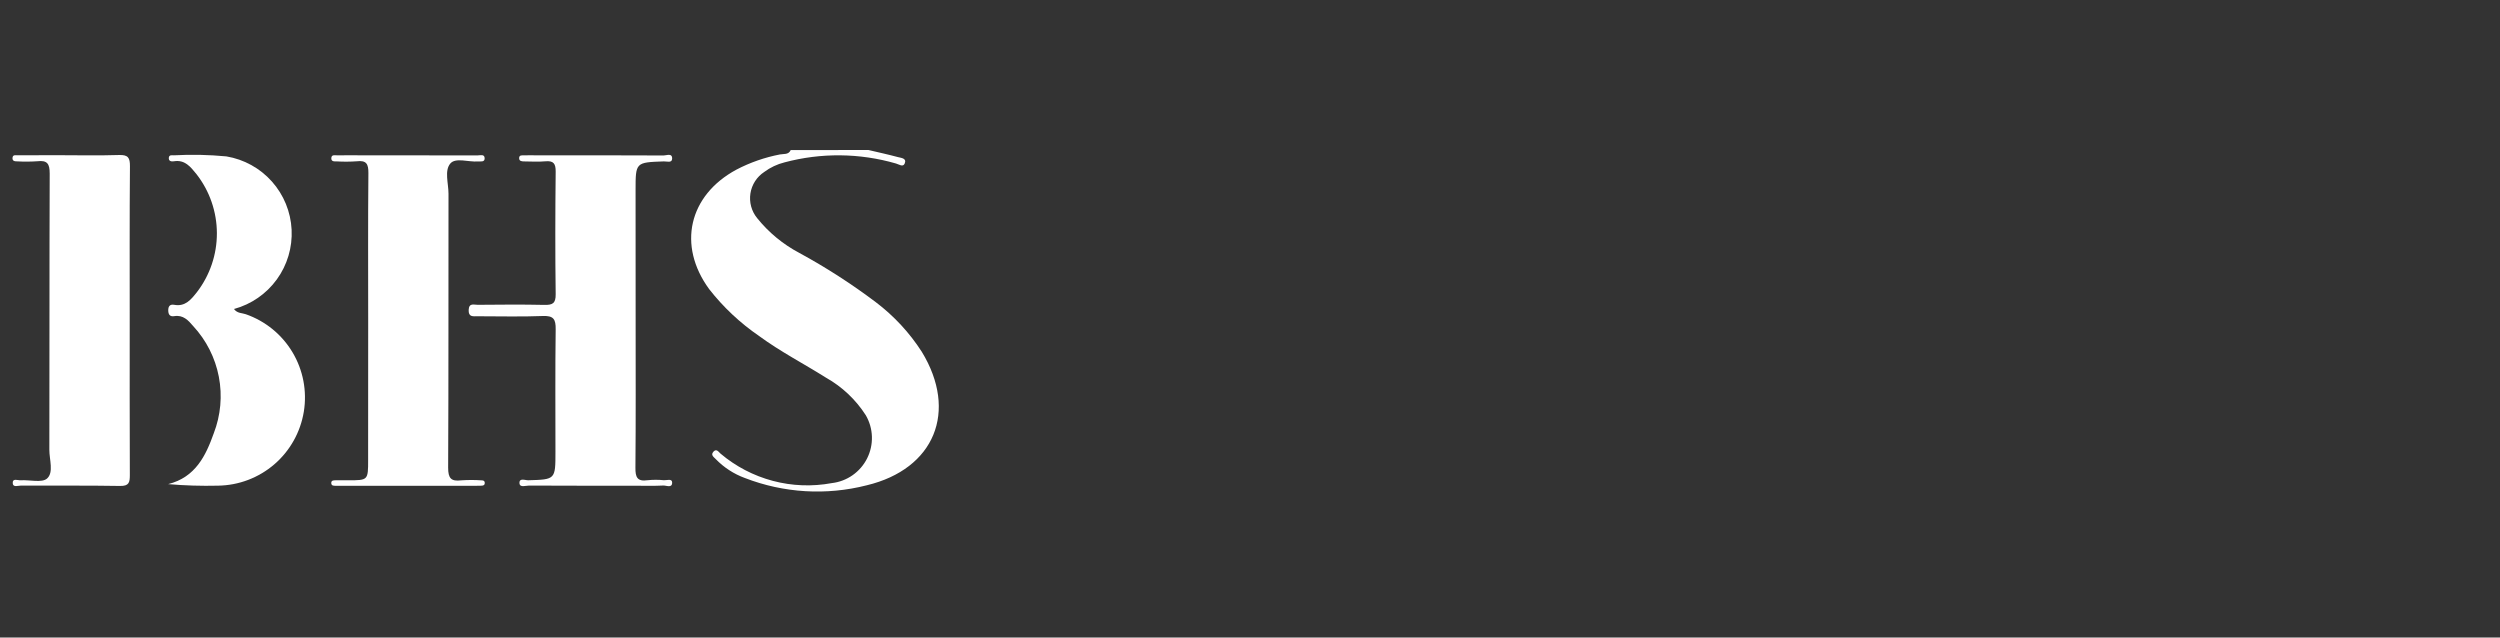
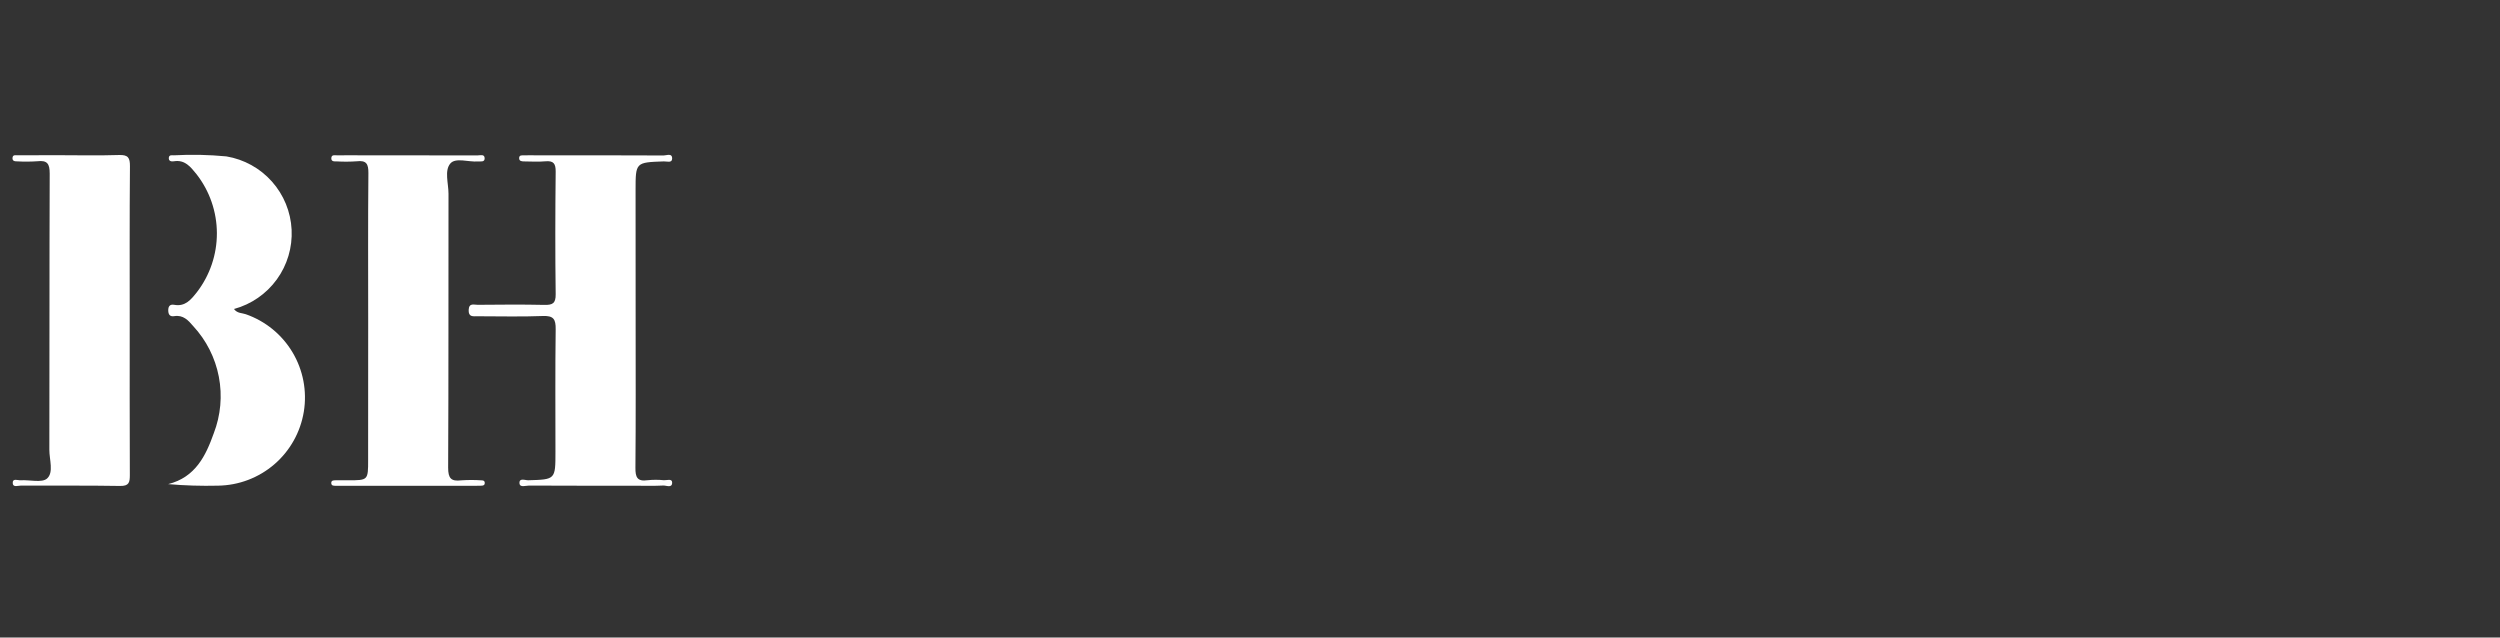
<svg xmlns="http://www.w3.org/2000/svg" width="200" height="51" viewBox="0 0 200 51" fill="none">
  <rect x="0" y="0" width="200" height="51" fill="#333333" stroke="none" />
-   <path d="M69.475 12C70.264 12.187 71.058 12.358 71.84 12.569C72.09 12.637 72.557 12.653 72.376 13.08C72.241 13.399 71.923 13.148 71.676 13.08C68.769 12.239 65.687 12.208 62.763 12.989C62.178 13.134 61.627 13.394 61.143 13.754C60.848 13.947 60.597 14.199 60.406 14.495C60.215 14.791 60.088 15.123 60.034 15.472C59.98 15.819 59.999 16.175 60.091 16.515C60.183 16.855 60.346 17.172 60.568 17.445C61.491 18.595 62.64 19.544 63.944 20.233C66.087 21.398 68.14 22.721 70.085 24.191C71.525 25.284 72.763 26.621 73.742 28.141C76.653 32.912 74.766 37.519 69.342 38.823C66.11 39.65 62.7 39.446 59.588 38.24C58.707 37.917 57.91 37.398 57.256 36.724C57.11 36.568 56.837 36.407 57.066 36.144C57.314 35.858 57.48 36.144 57.637 36.284C58.854 37.314 60.284 38.06 61.825 38.469C63.365 38.878 64.977 38.939 66.544 38.648C67.143 38.579 67.715 38.361 68.208 38.016C68.701 37.67 69.101 37.207 69.371 36.668C69.64 36.13 69.772 35.532 69.753 34.93C69.735 34.328 69.566 33.74 69.263 33.219C68.466 31.974 67.376 30.944 66.088 30.219C64.31 29.099 62.434 28.134 60.734 26.885C59.216 25.846 57.867 24.58 56.734 23.131C54.177 19.637 55.093 15.631 58.911 13.572C60.007 12.999 61.181 12.589 62.395 12.356C62.686 12.296 63.085 12.397 63.257 12.007L69.475 12Z" fill="white" />
  <path d="M50.851 25.718C50.851 29.618 50.87 33.518 50.834 37.418C50.827 38.173 50.976 38.538 51.808 38.418C52.24 38.372 52.676 38.372 53.108 38.418C53.343 38.434 53.77 38.261 53.772 38.605C53.772 39.074 53.307 38.829 53.061 38.842C52.327 38.881 51.589 38.859 50.853 38.859C48.01 38.859 45.166 38.859 42.322 38.846C42.057 38.846 41.583 39.029 41.558 38.66C41.527 38.204 42.017 38.428 42.258 38.421C44.437 38.359 44.436 38.367 44.436 36.147C44.436 32.879 44.411 29.612 44.454 26.347C44.465 25.547 44.296 25.247 43.43 25.28C41.693 25.35 39.951 25.3 38.212 25.301C37.849 25.301 37.464 25.385 37.494 24.785C37.523 24.207 37.931 24.39 38.215 24.385C39.986 24.371 41.76 24.351 43.533 24.392C44.195 24.407 44.464 24.282 44.454 23.537C44.412 20.27 44.419 17.002 44.454 13.737C44.46 13.087 44.286 12.843 43.622 12.905C43.058 12.958 42.485 12.915 41.916 12.913C41.744 12.913 41.55 12.89 41.533 12.687C41.507 12.379 41.766 12.431 41.952 12.426C42.286 12.417 42.621 12.426 42.952 12.426C46.331 12.426 49.711 12.42 53.09 12.438C53.325 12.438 53.79 12.218 53.771 12.701C53.756 13.062 53.342 12.901 53.104 12.912C50.846 12.991 50.846 12.987 50.846 15.22L50.851 25.718Z" fill="white" />
  <path d="M29.455 25.66C29.455 21.724 29.434 17.788 29.472 13.852C29.478 13.117 29.315 12.81 28.538 12.903C28.005 12.94 27.471 12.944 26.938 12.912C26.745 12.912 26.49 12.94 26.506 12.645C26.522 12.35 26.787 12.428 26.965 12.426C27.701 12.417 28.439 12.426 29.174 12.426C32.185 12.426 35.198 12.428 38.211 12.432C38.417 12.432 38.759 12.311 38.772 12.652C38.785 12.993 38.451 12.901 38.233 12.918C37.476 12.975 36.45 12.584 36.027 13.08C35.539 13.653 35.881 14.674 35.88 15.499C35.868 22.799 35.889 30.109 35.852 37.414C35.852 38.268 36.086 38.529 36.907 38.427C37.44 38.39 37.975 38.39 38.508 38.427C38.636 38.427 38.779 38.444 38.779 38.634C38.781 38.824 38.656 38.847 38.519 38.855C38.352 38.865 38.184 38.864 38.019 38.864H27.276C27.142 38.864 27.008 38.864 26.876 38.864C26.717 38.856 26.516 38.885 26.502 38.654C26.488 38.423 26.689 38.425 26.851 38.423C27.186 38.418 27.52 38.423 27.851 38.423C29.451 38.423 29.45 38.423 29.45 36.781L29.455 25.66Z" fill="white" />
  <path d="M10.377 25.602C10.377 29.735 10.368 33.867 10.387 38.002C10.387 38.591 10.325 38.89 9.598 38.876C6.957 38.829 4.315 38.862 1.673 38.847C1.445 38.847 1.033 39.019 1.018 38.647C1.002 38.236 1.424 38.436 1.645 38.422C2.374 38.374 3.363 38.649 3.77 38.277C4.309 37.785 3.947 36.772 3.948 35.987C3.965 28.622 3.948 21.257 3.976 13.887C3.976 13.107 3.789 12.805 2.988 12.9C2.456 12.936 1.921 12.94 1.388 12.91C1.188 12.91 0.965 12.896 1.004 12.604C1.036 12.366 1.247 12.424 1.397 12.423C2.434 12.416 3.47 12.415 4.507 12.415C6.179 12.415 7.852 12.456 9.523 12.401C10.253 12.377 10.4 12.624 10.396 13.301C10.361 17.402 10.377 21.502 10.377 25.602Z" fill="white" />
  <path d="M18.717 24.719C18.984 25.082 19.363 25.03 19.663 25.138C21.229 25.683 22.554 26.763 23.403 28.188C24.252 29.612 24.572 31.291 24.307 32.928C24.041 34.565 23.208 36.056 21.953 37.14C20.697 38.224 19.1 38.83 17.441 38.853C16.11 38.886 14.777 38.845 13.45 38.73C15.637 38.185 16.466 36.451 17.1 34.667C17.657 33.226 17.799 31.657 17.507 30.139C17.216 28.622 16.504 27.217 15.453 26.084C15.062 25.626 14.653 25.176 13.94 25.292C13.612 25.345 13.464 25.184 13.46 24.834C13.454 24.484 13.616 24.325 13.937 24.385C14.823 24.548 15.283 23.962 15.744 23.385C16.791 22.029 17.356 20.363 17.351 18.65C17.345 16.938 16.77 15.275 15.714 13.926C15.249 13.358 14.797 12.755 13.907 12.903C13.72 12.934 13.471 12.903 13.507 12.608C13.533 12.377 13.752 12.421 13.907 12.425C15.31 12.349 16.717 12.378 18.115 12.512C19.522 12.748 20.806 13.457 21.754 14.523C22.702 15.588 23.258 16.945 23.329 18.37C23.4 19.794 22.983 21.2 22.145 22.355C21.308 23.509 20.101 24.343 18.725 24.718L18.717 24.719Z" fill="white" />
</svg>